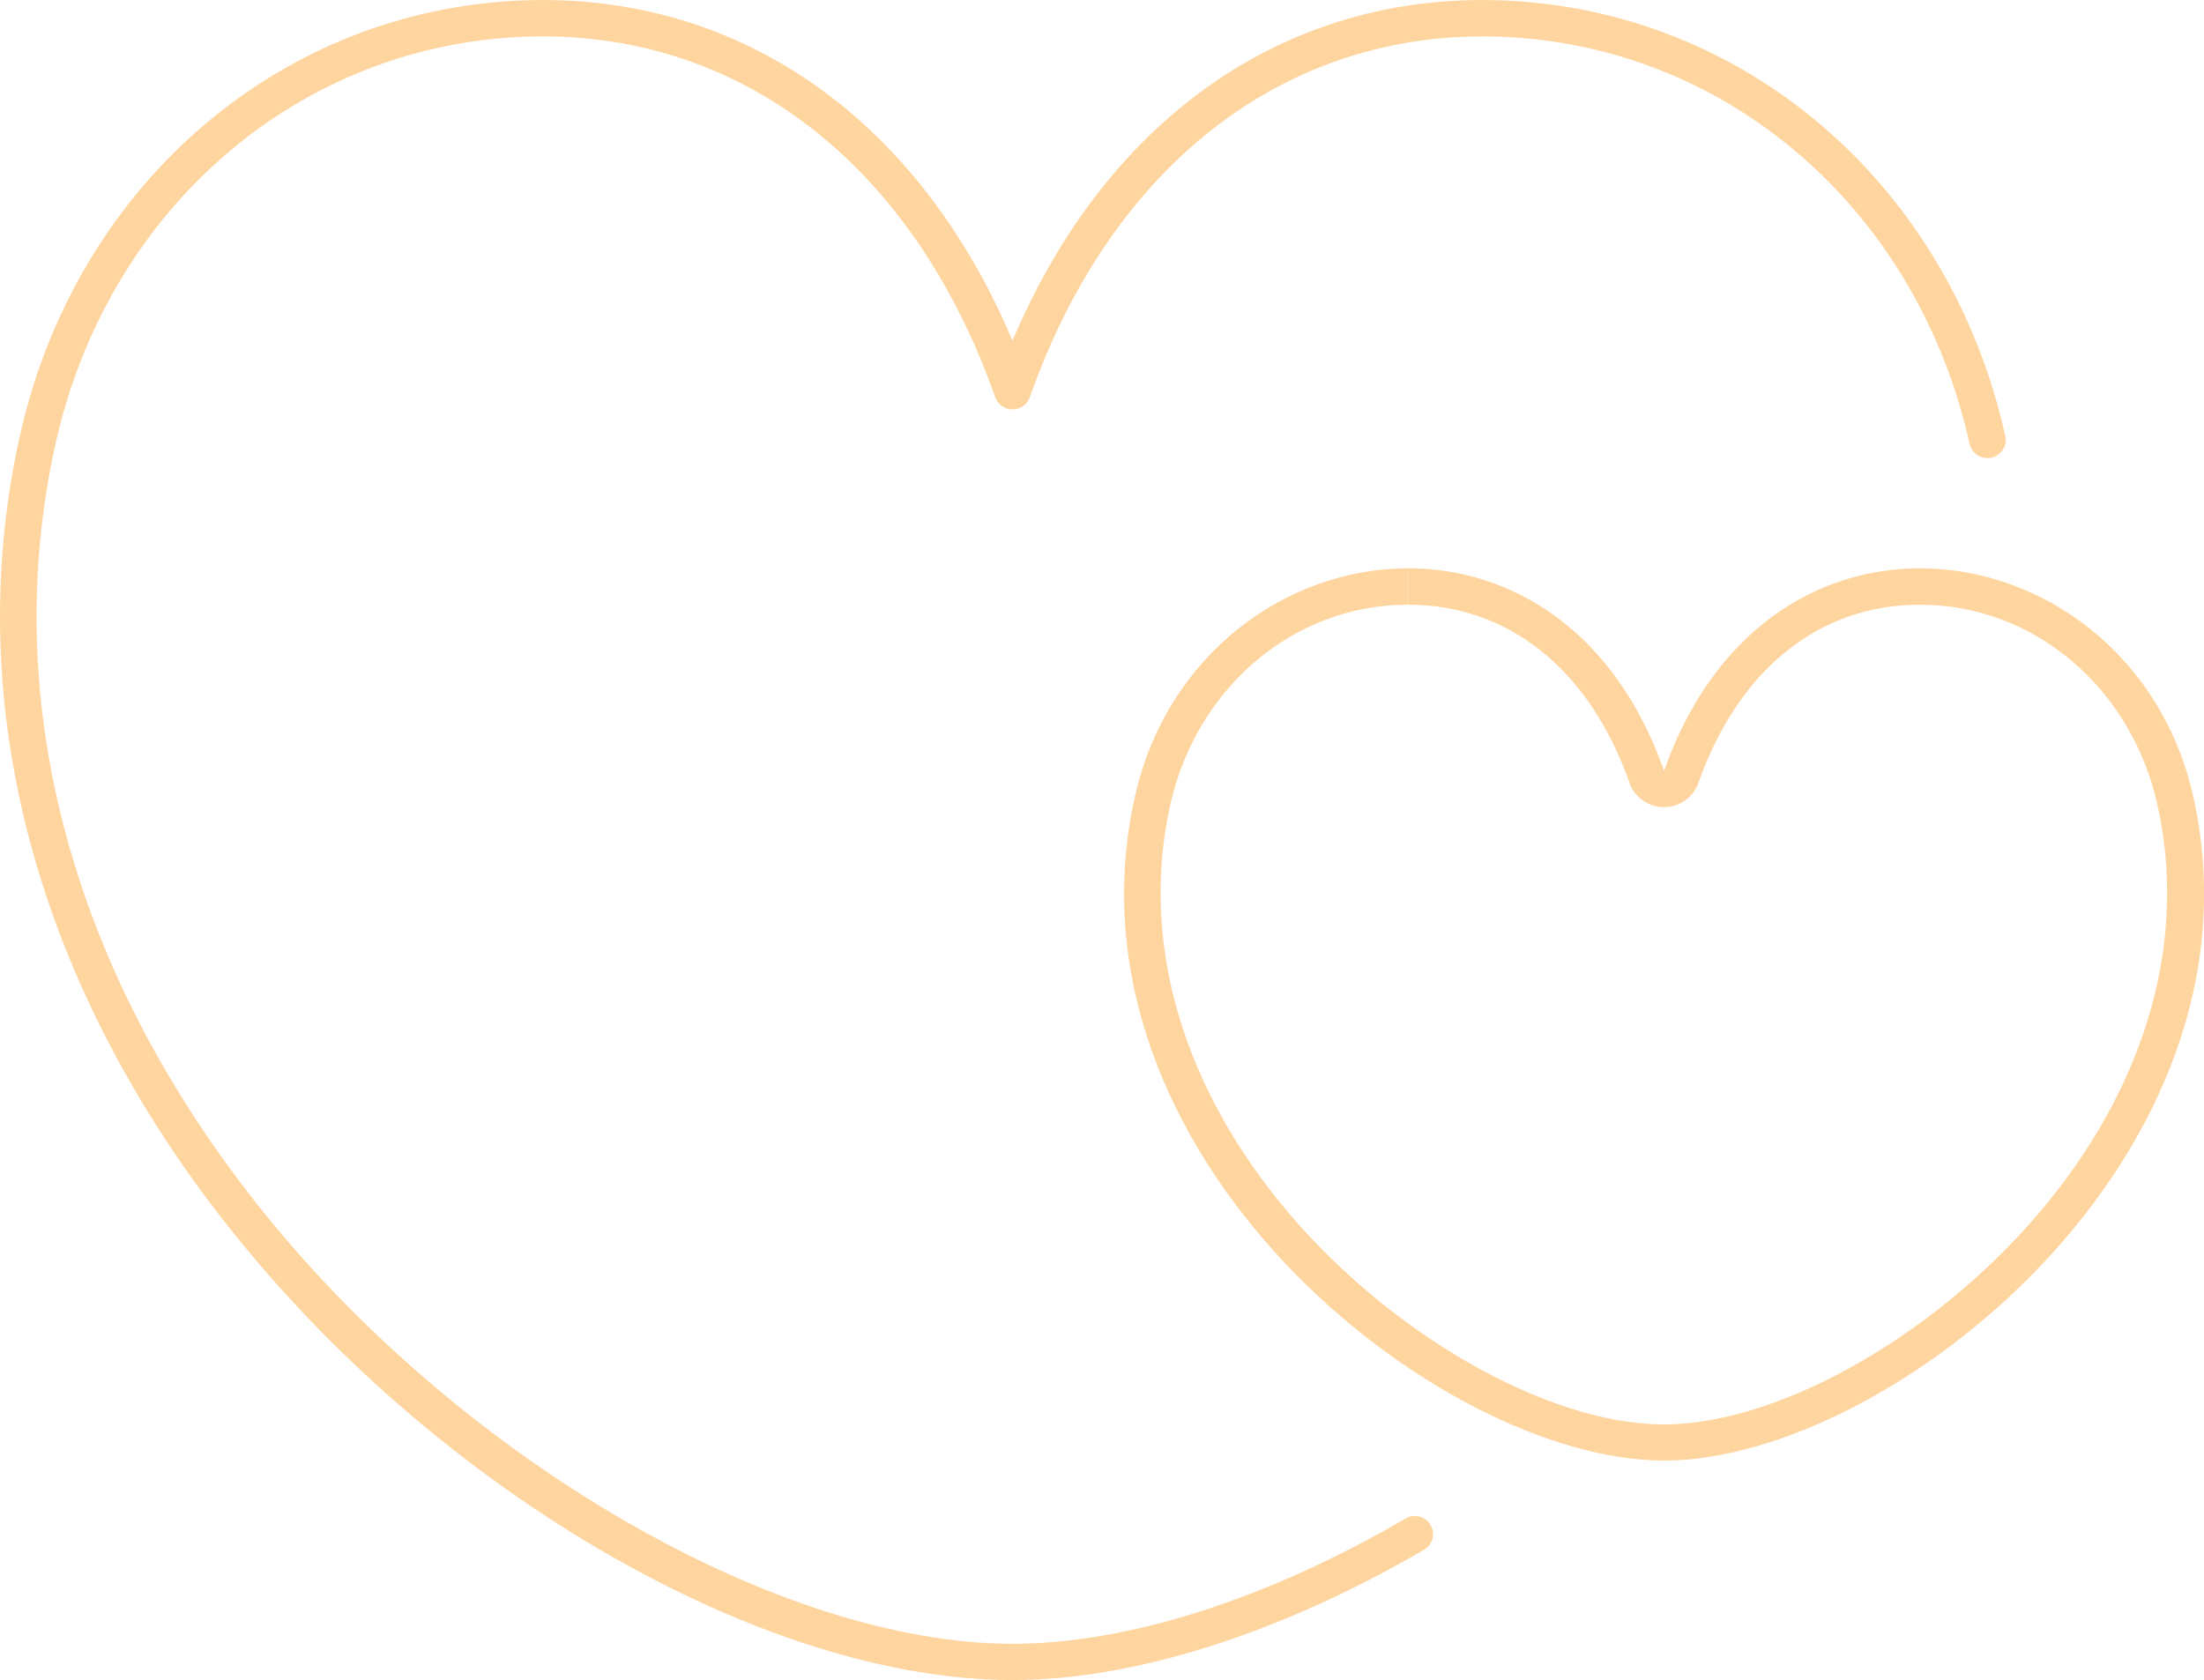
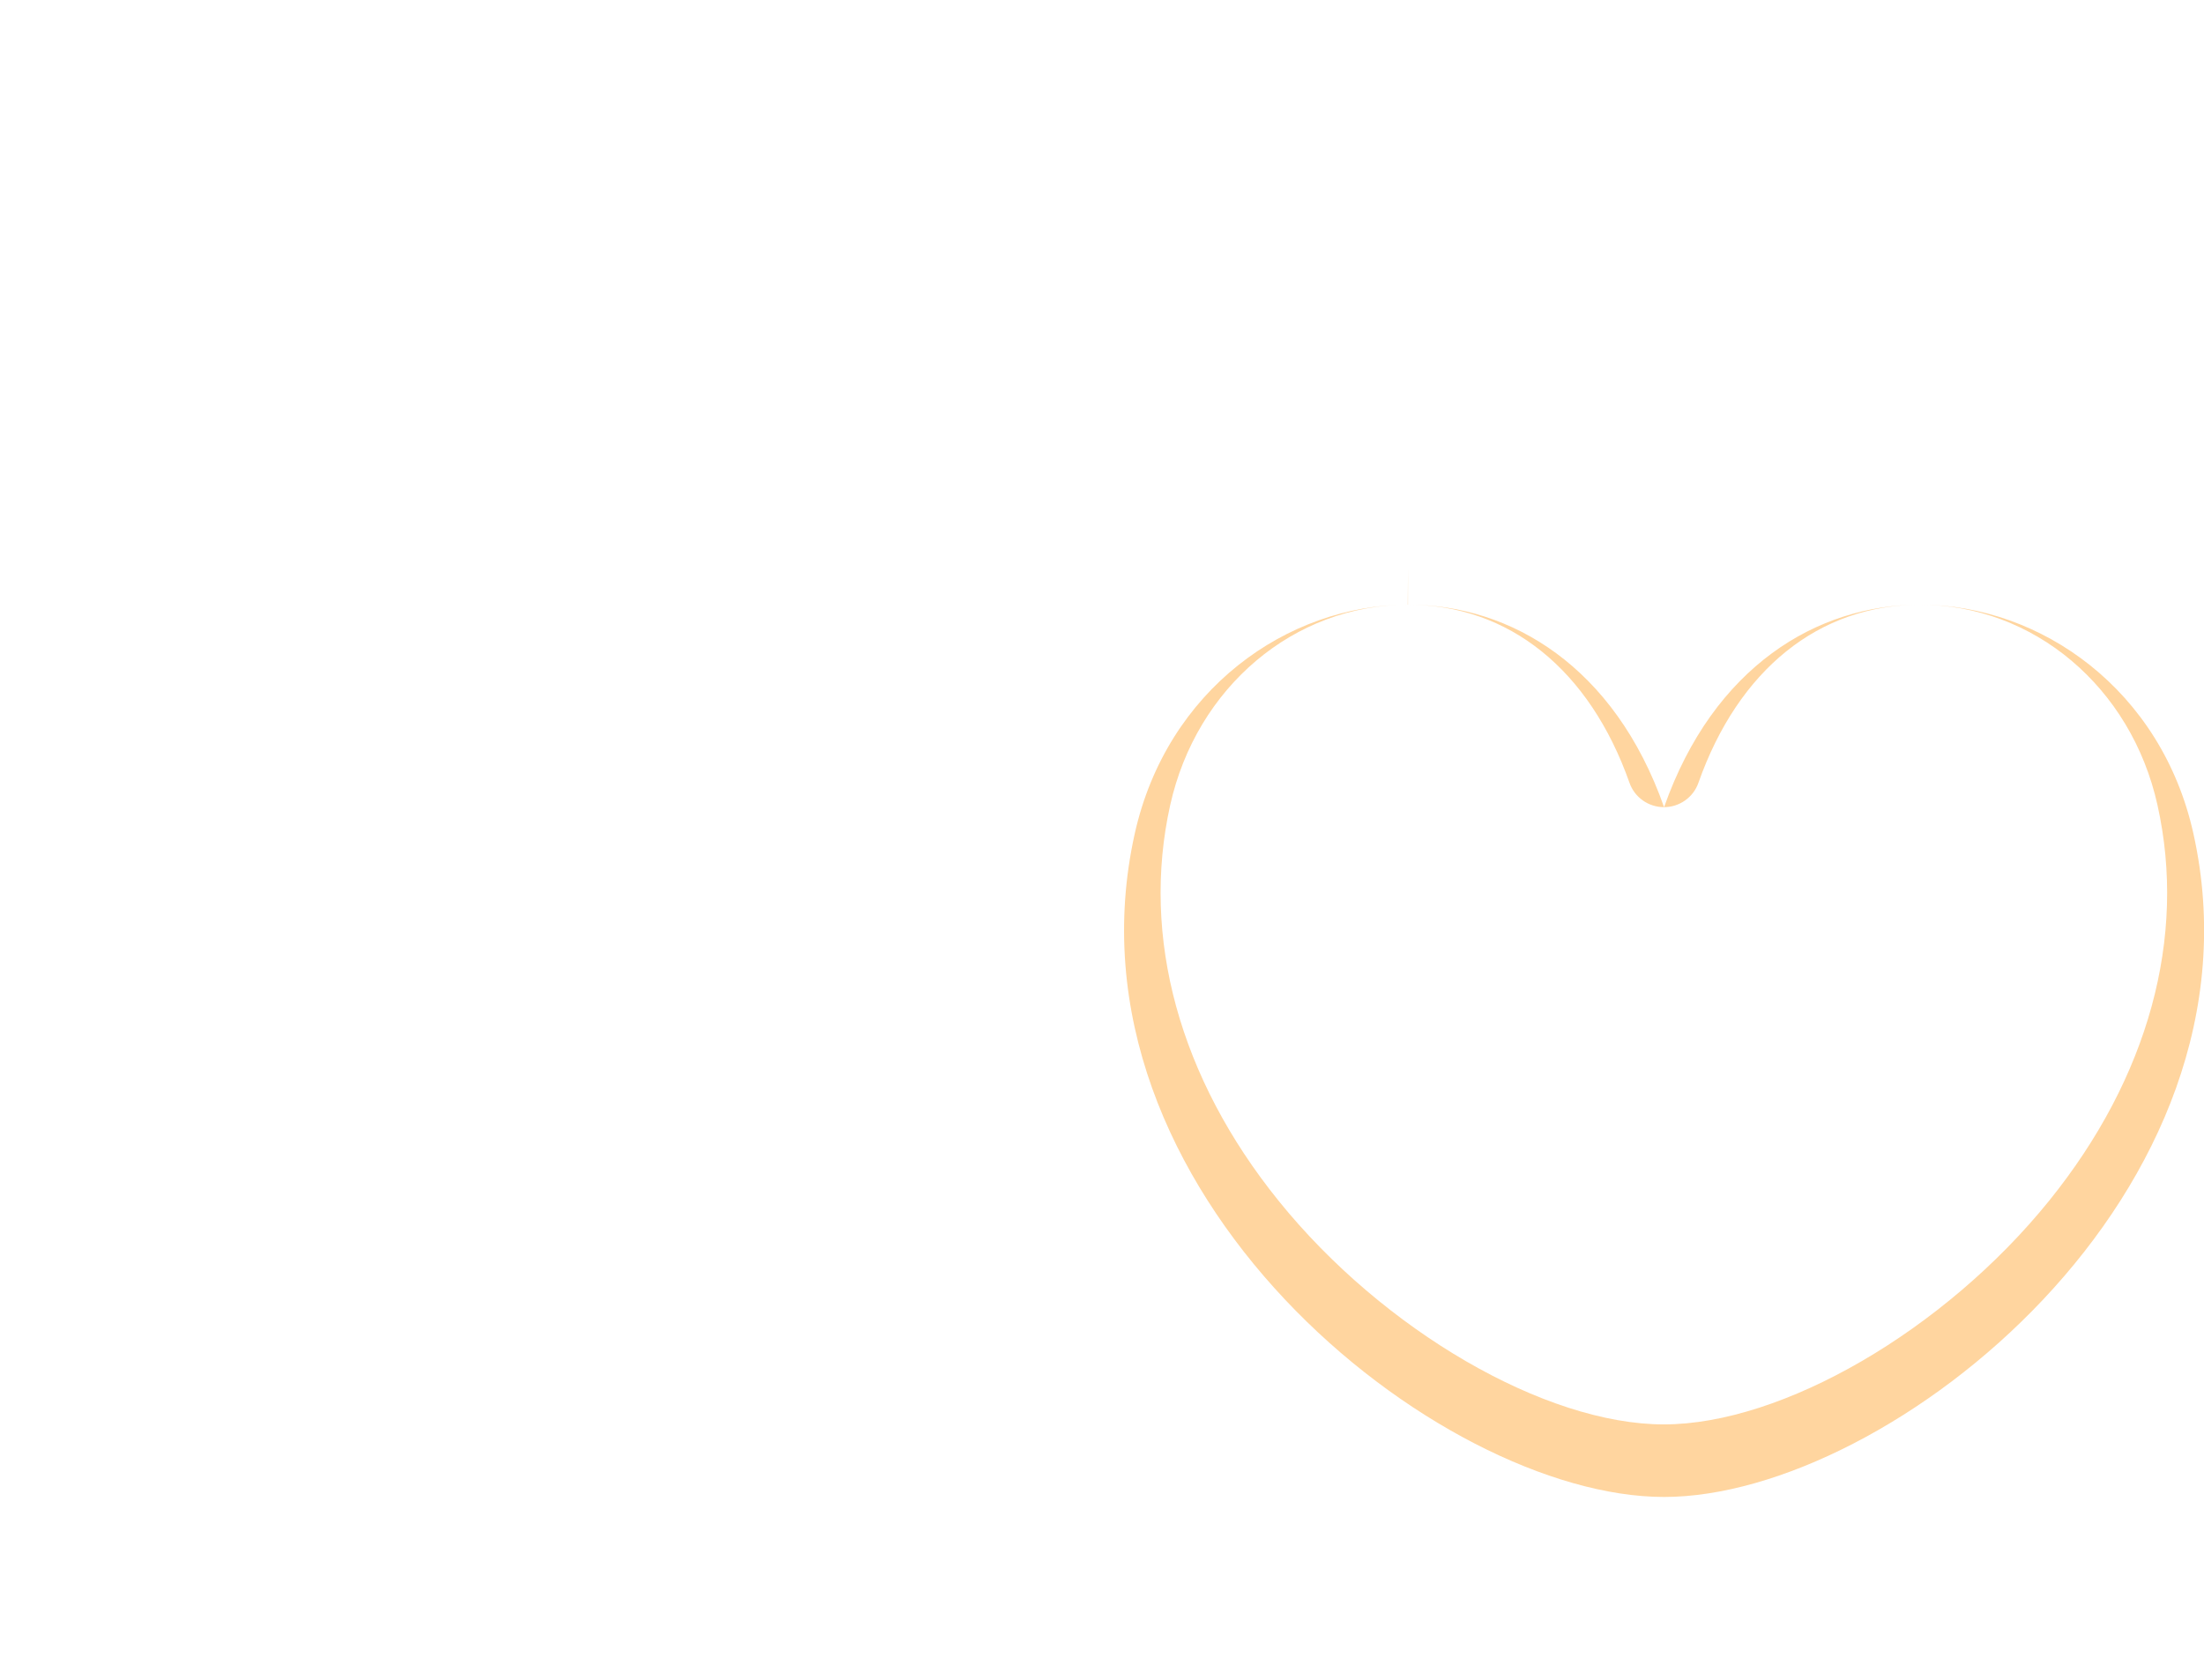
<svg xmlns="http://www.w3.org/2000/svg" viewBox="0 0 181 138">
  <g fill="#ffd59f">
-     <path d="m115.63 46.68v2.99c8.28 0 14.91 5.33 18.19 14.63.42 1.2 1.56 2 2.83 2s2.41-.8 2.83-2c3.28-9.3 9.91-14.63 18.19-14.63 9.33 0 17.36 6.77 19.51 16.46 2.42 10.86-.74 22.4-8.9 32.5-8.59 10.64-21.9 18.37-31.64 18.37s-23.05-7.72-31.64-18.37c-8.15-10.1-11.31-21.64-8.9-32.5 2.16-9.69 10.18-16.46 19.51-16.46v-2.99m42.07 0c-8.46 0-16.95 5.08-21.02 16.63-4.07-11.55-12.56-16.63-21.02-16.63-9.94 0-19.82 7.01-22.45 18.8-6.53 29.37 24.9 54.49 43.47 54.49s50-25.13 43.47-54.49c-2.62-11.79-12.51-18.8-22.45-18.8z" />
-     <path d="m83.16 138c-20.22 0-46.44-14.99-63.76-36.44-16.38-20.29-22.69-43.63-17.77-65.75 4.49-20.2 20.73-34.56 40.39-35.73 18.12-1.08 33.26 9.28 41.13 27.9 7.88-18.62 23.03-28.98 41.14-27.9 19.67 1.17 35.9 15.53 40.39 35.73.18.81-.33 1.6-1.14 1.78s-1.61-.33-1.79-1.13c-4.2-18.89-19.33-32.31-37.64-33.4-17.85-1.05-32.63 9.99-39.54 29.57-.21.6-.78 1-1.42 1s-1.21-.4-1.42-1c-6.89-19.58-21.67-30.64-39.53-29.57-18.31 1.09-33.44 14.51-37.64 33.4-4.72 21.21 1.38 43.67 17.18 63.23 16.53 20.47 42.36 35.33 61.42 35.33 9.43 0 20.89-3.65 32.27-10.29.72-.42 1.64-.18 2.05.53.42.71.18 1.63-.54 2.04-11.84 6.9-23.84 10.7-33.79 10.7z" />
+     <path d="m115.63 46.68v2.99c8.28 0 14.91 5.33 18.19 14.63.42 1.2 1.56 2 2.83 2s2.41-.8 2.83-2c3.28-9.3 9.91-14.63 18.19-14.63 9.33 0 17.36 6.77 19.51 16.46 2.42 10.86-.74 22.4-8.9 32.5-8.59 10.64-21.9 18.37-31.64 18.37s-23.05-7.72-31.64-18.37c-8.15-10.1-11.31-21.64-8.9-32.5 2.16-9.69 10.18-16.46 19.51-16.46m42.07 0c-8.46 0-16.95 5.08-21.02 16.63-4.07-11.55-12.56-16.63-21.02-16.63-9.94 0-19.82 7.01-22.45 18.8-6.53 29.37 24.9 54.49 43.47 54.49s50-25.13 43.47-54.49c-2.62-11.79-12.51-18.8-22.45-18.8z" />
  </g>
</svg>